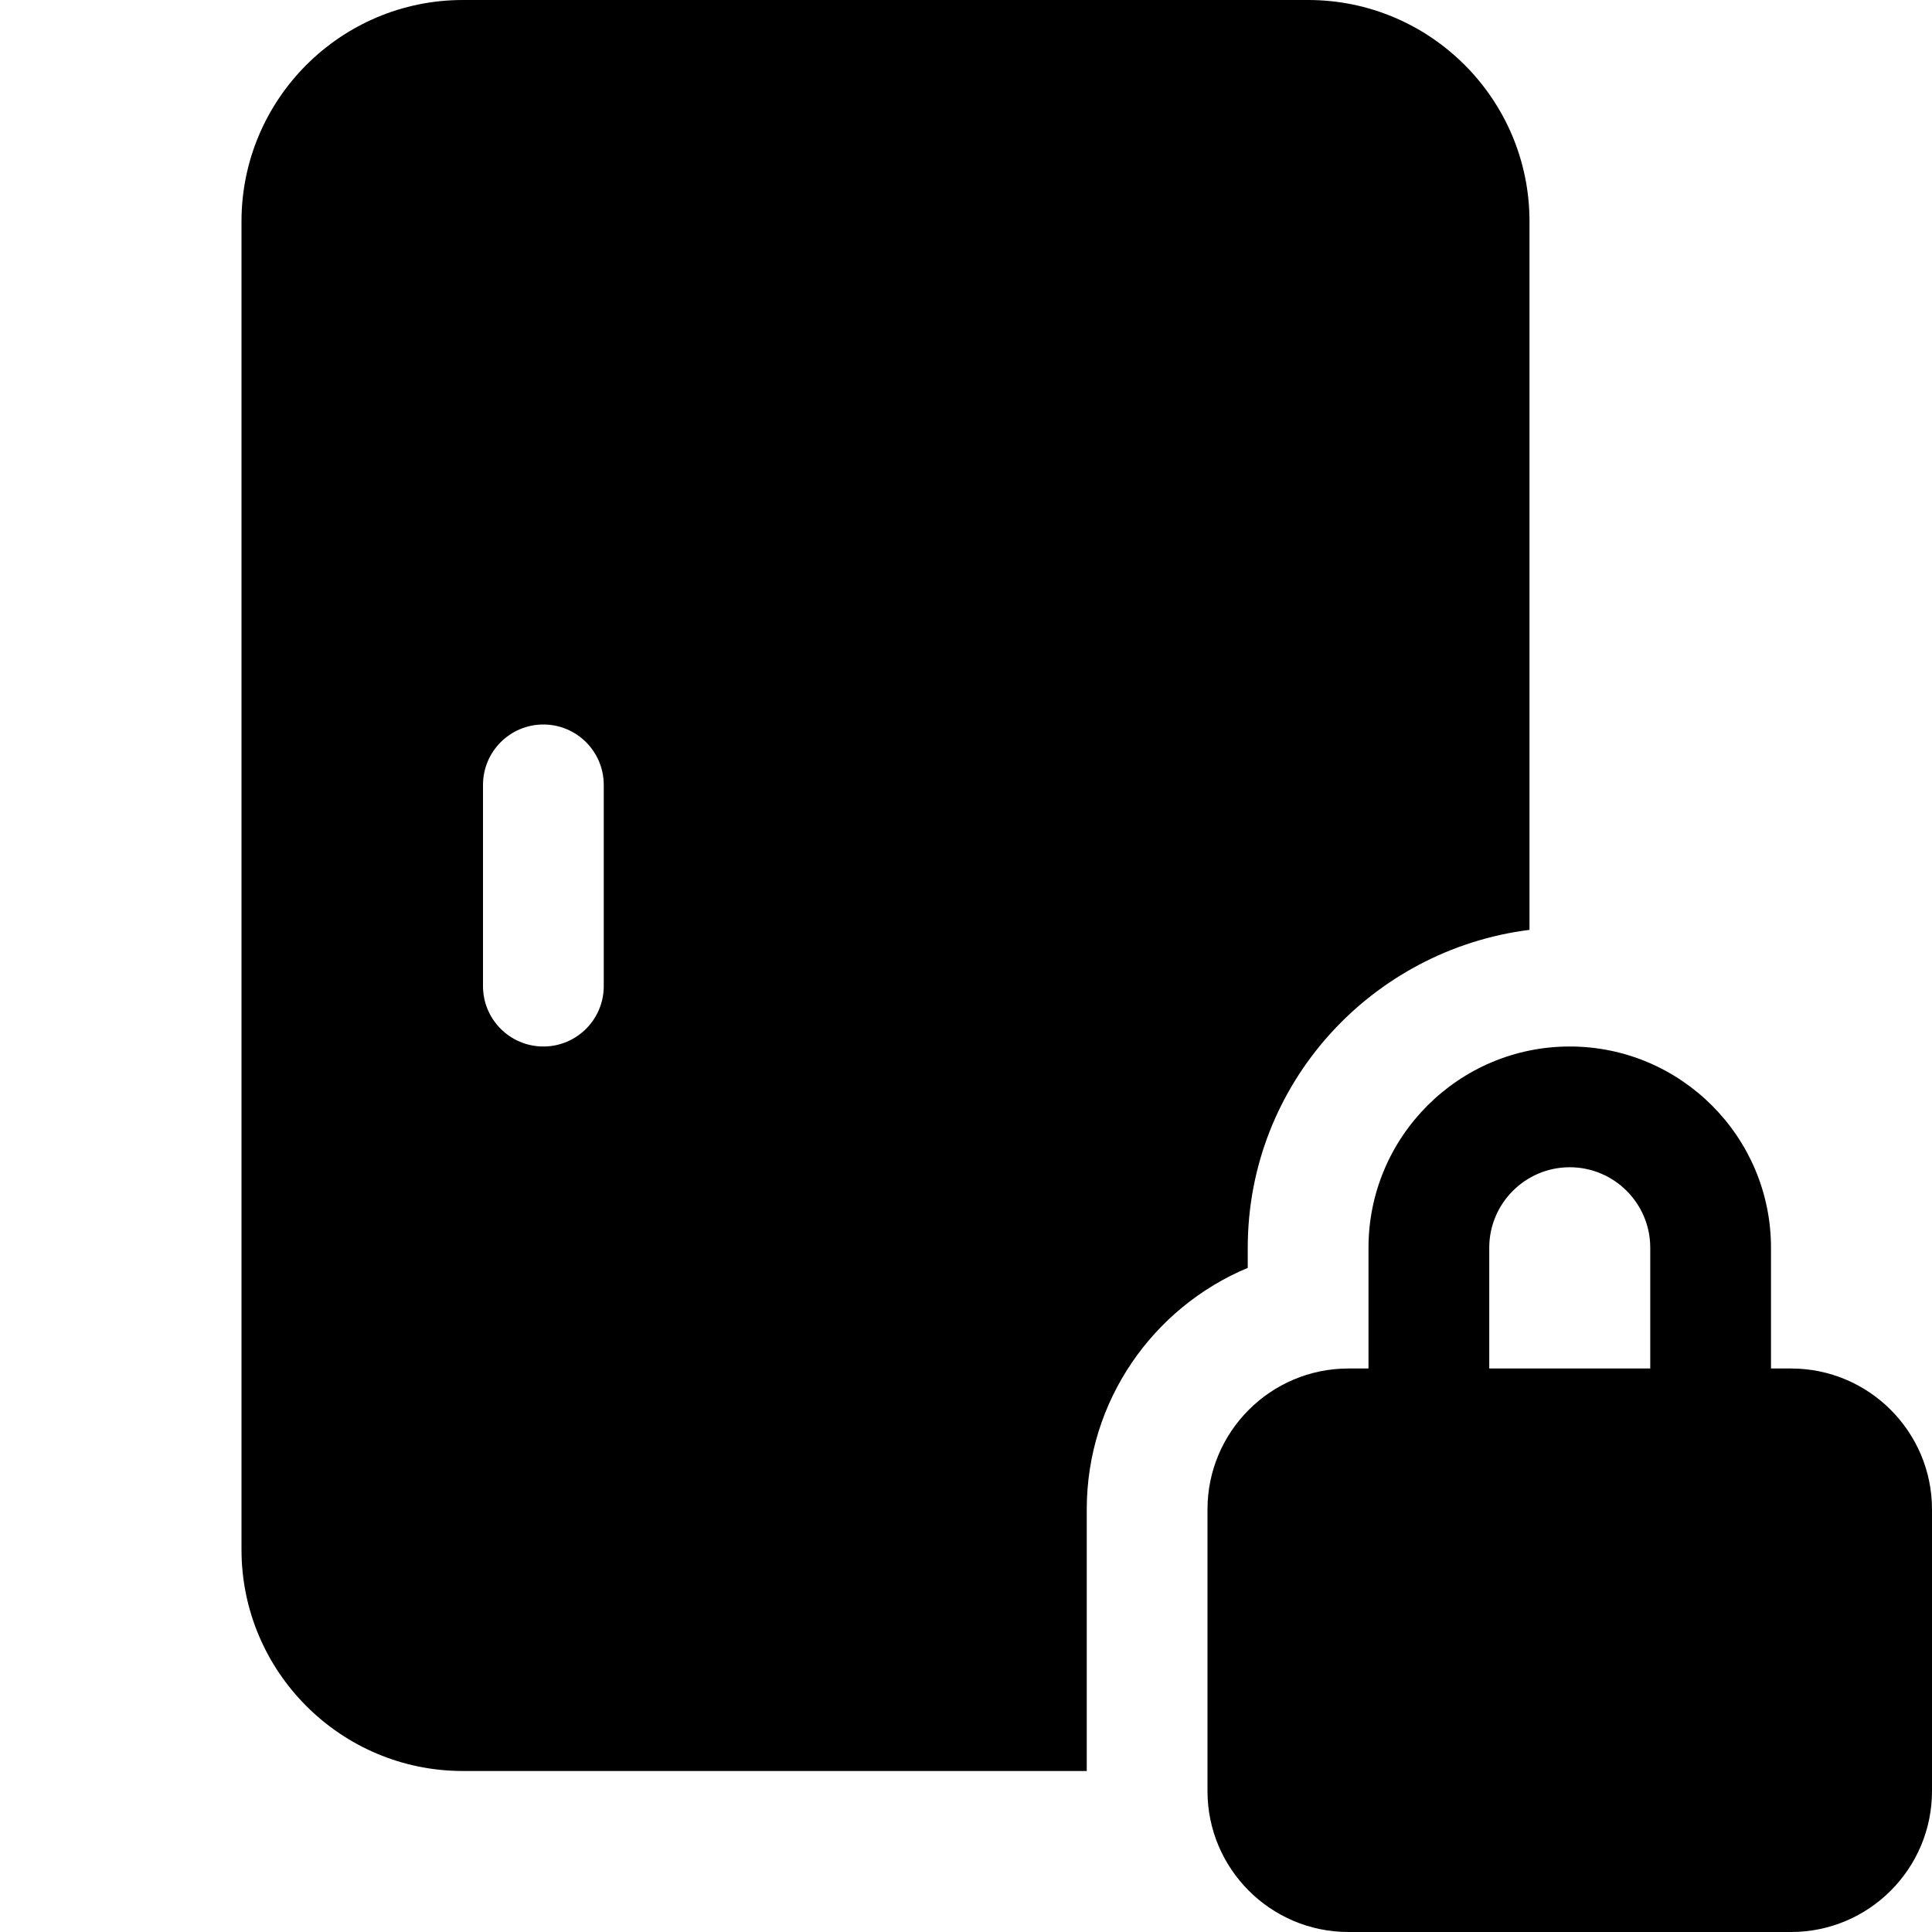
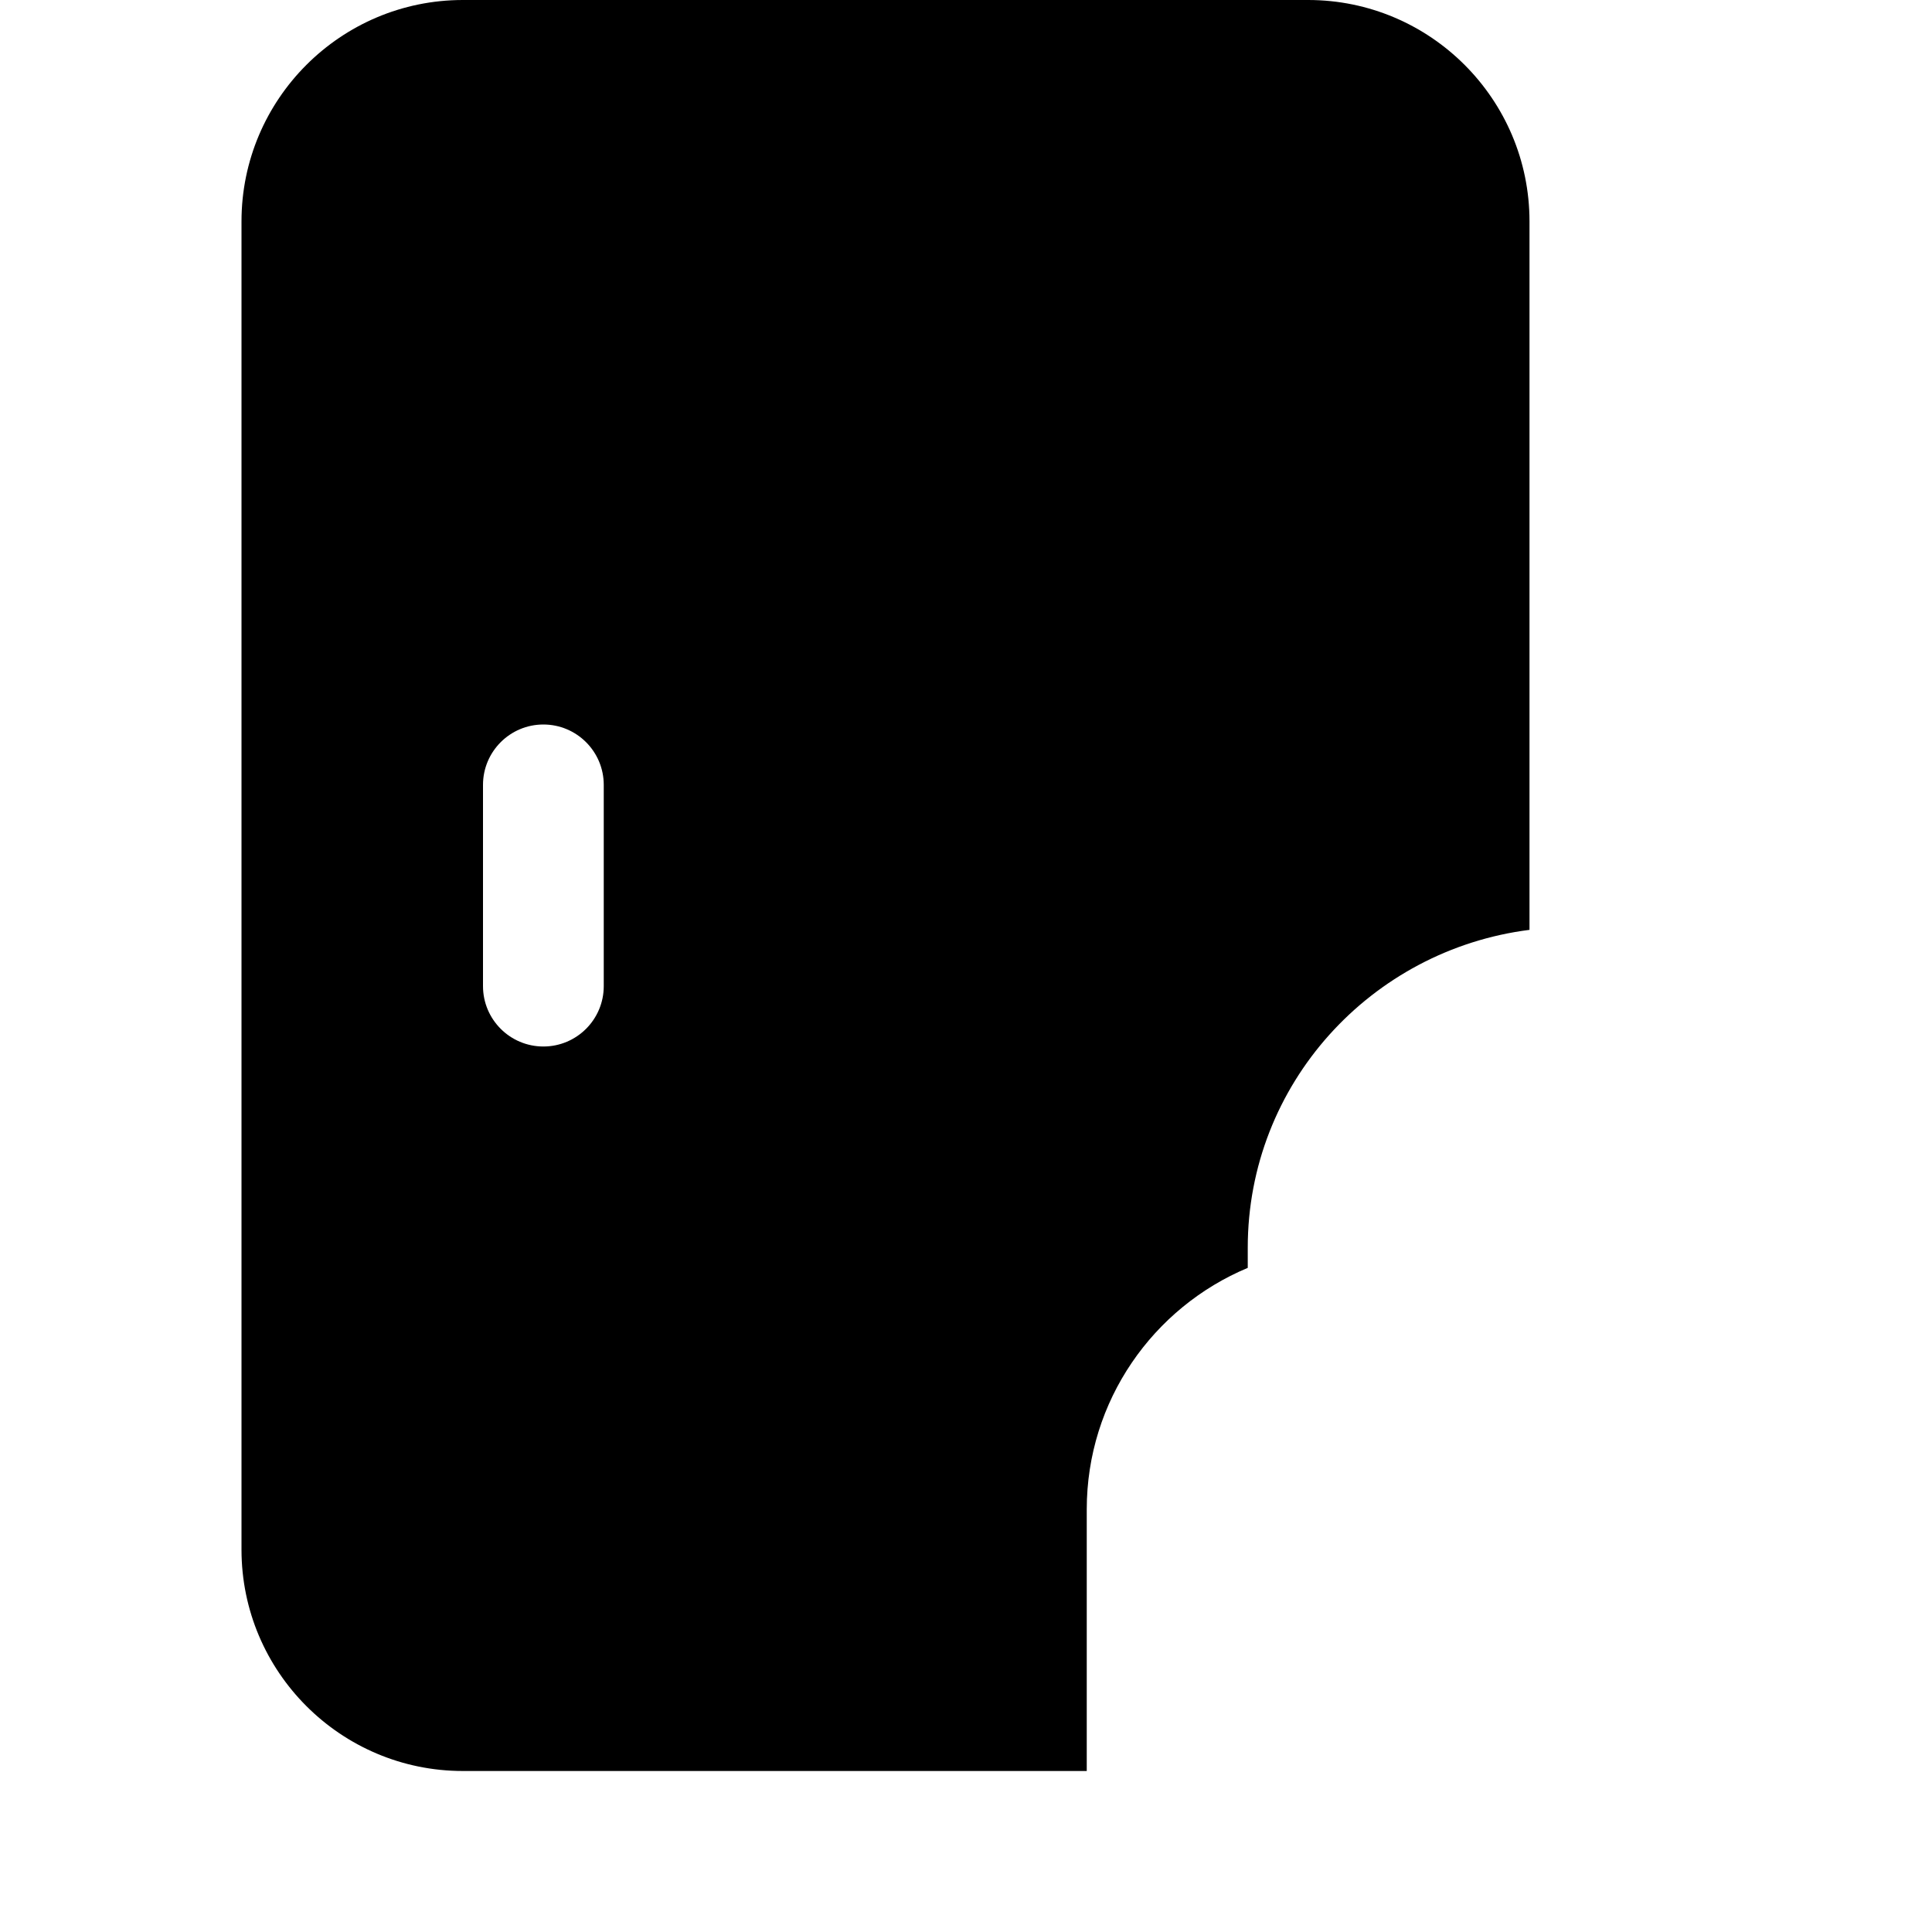
<svg xmlns="http://www.w3.org/2000/svg" id="bold" enable-background="new 0 0 24 24" viewBox="0 0 24 24">
-   <path d="m22.25 17h-.25v-1.5c0-1.378-1.121-2.5-2.5-2.5s-2.5 1.122-2.5 2.5v1.5h-.25c-.965 0-1.75.785-1.75 1.75v3.5c0 .965.785 1.75 1.75 1.75h5.5c.965 0 1.75-.785 1.75-1.75v-3.5c0-.965-.785-1.75-1.75-1.75zm-3.75-1.5c0-.551.448-1 1-1s1 .449 1 1v1.5h-2z" />
  <path d="m13.5 18.75c0-1.35.826-2.509 2-3v-.25c0-2.034 1.532-3.7 3.5-3.949v-8.801c0-1.517-1.233-2.75-2.75-2.75h-10.5c-1.517 0-2.75 1.233-2.75 2.75v16.5c0 1.517 1.233 2.75 2.75 2.75h7.75zm-6.75-5.75c-.414 0-.75-.336-.75-.75v-2.5c0-.414.336-.75.75-.75s.75.336.75.75v2.5c0 .414-.336.75-.75.75z" />
</svg>